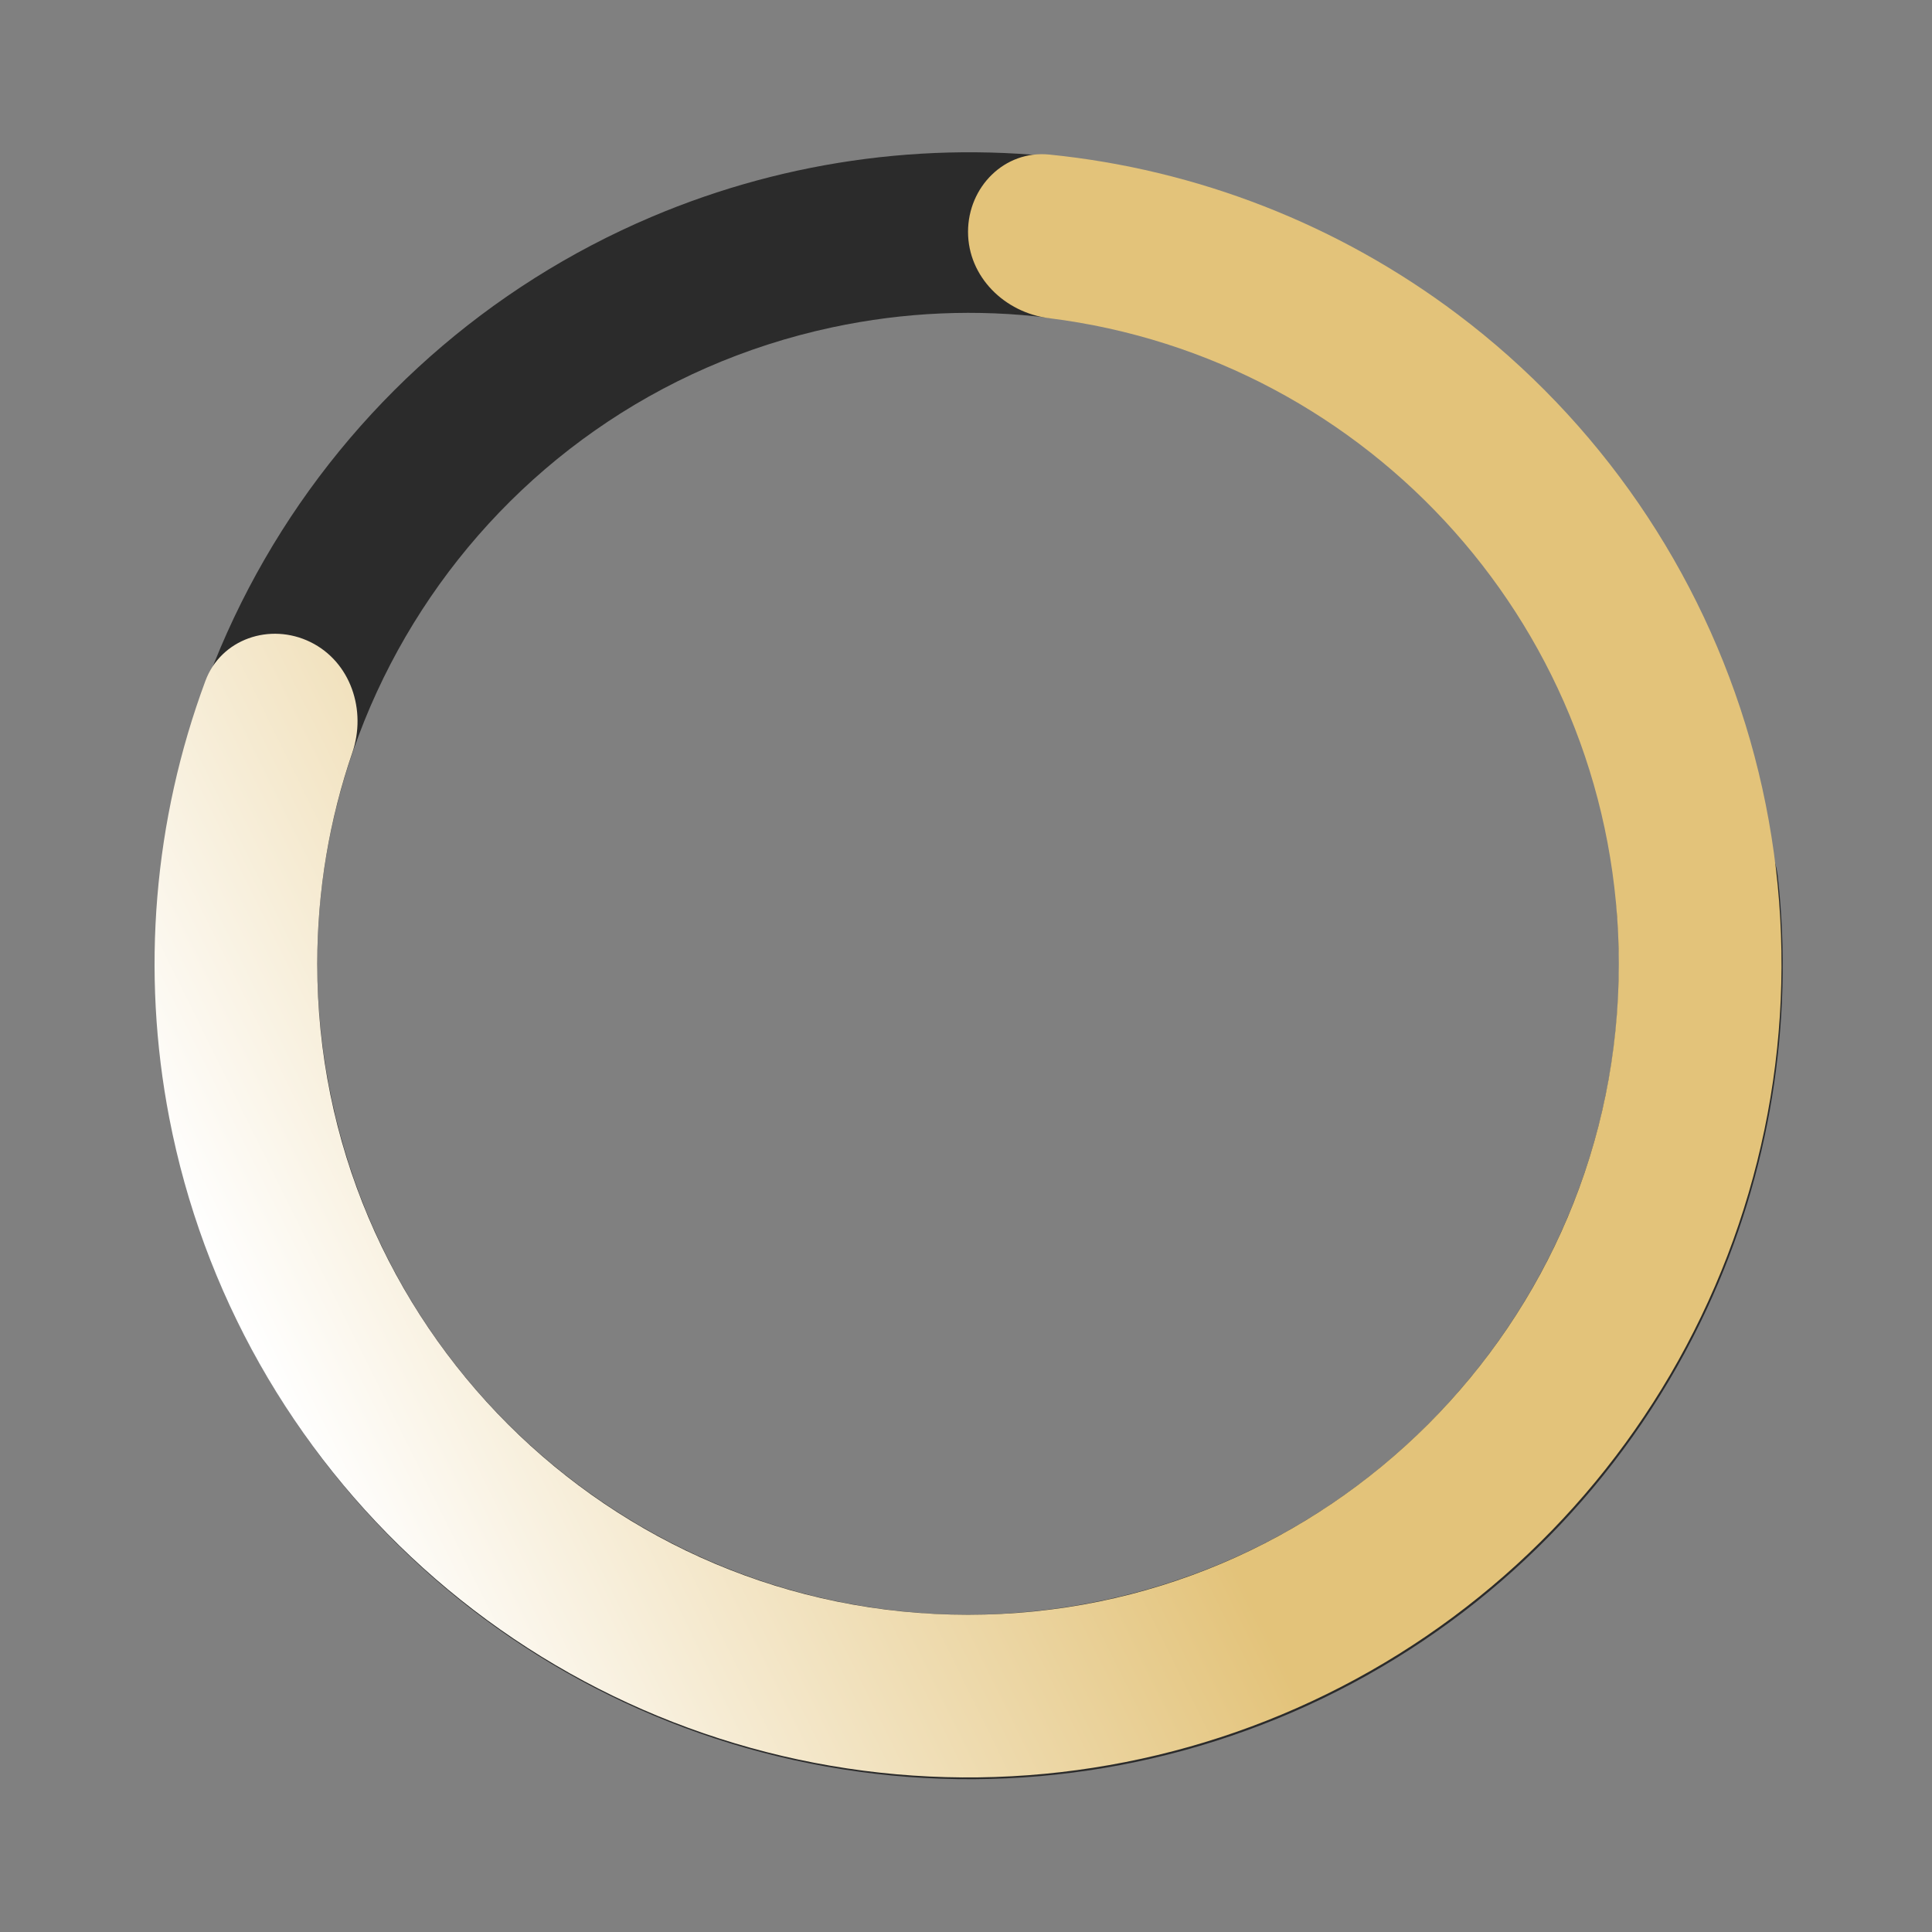
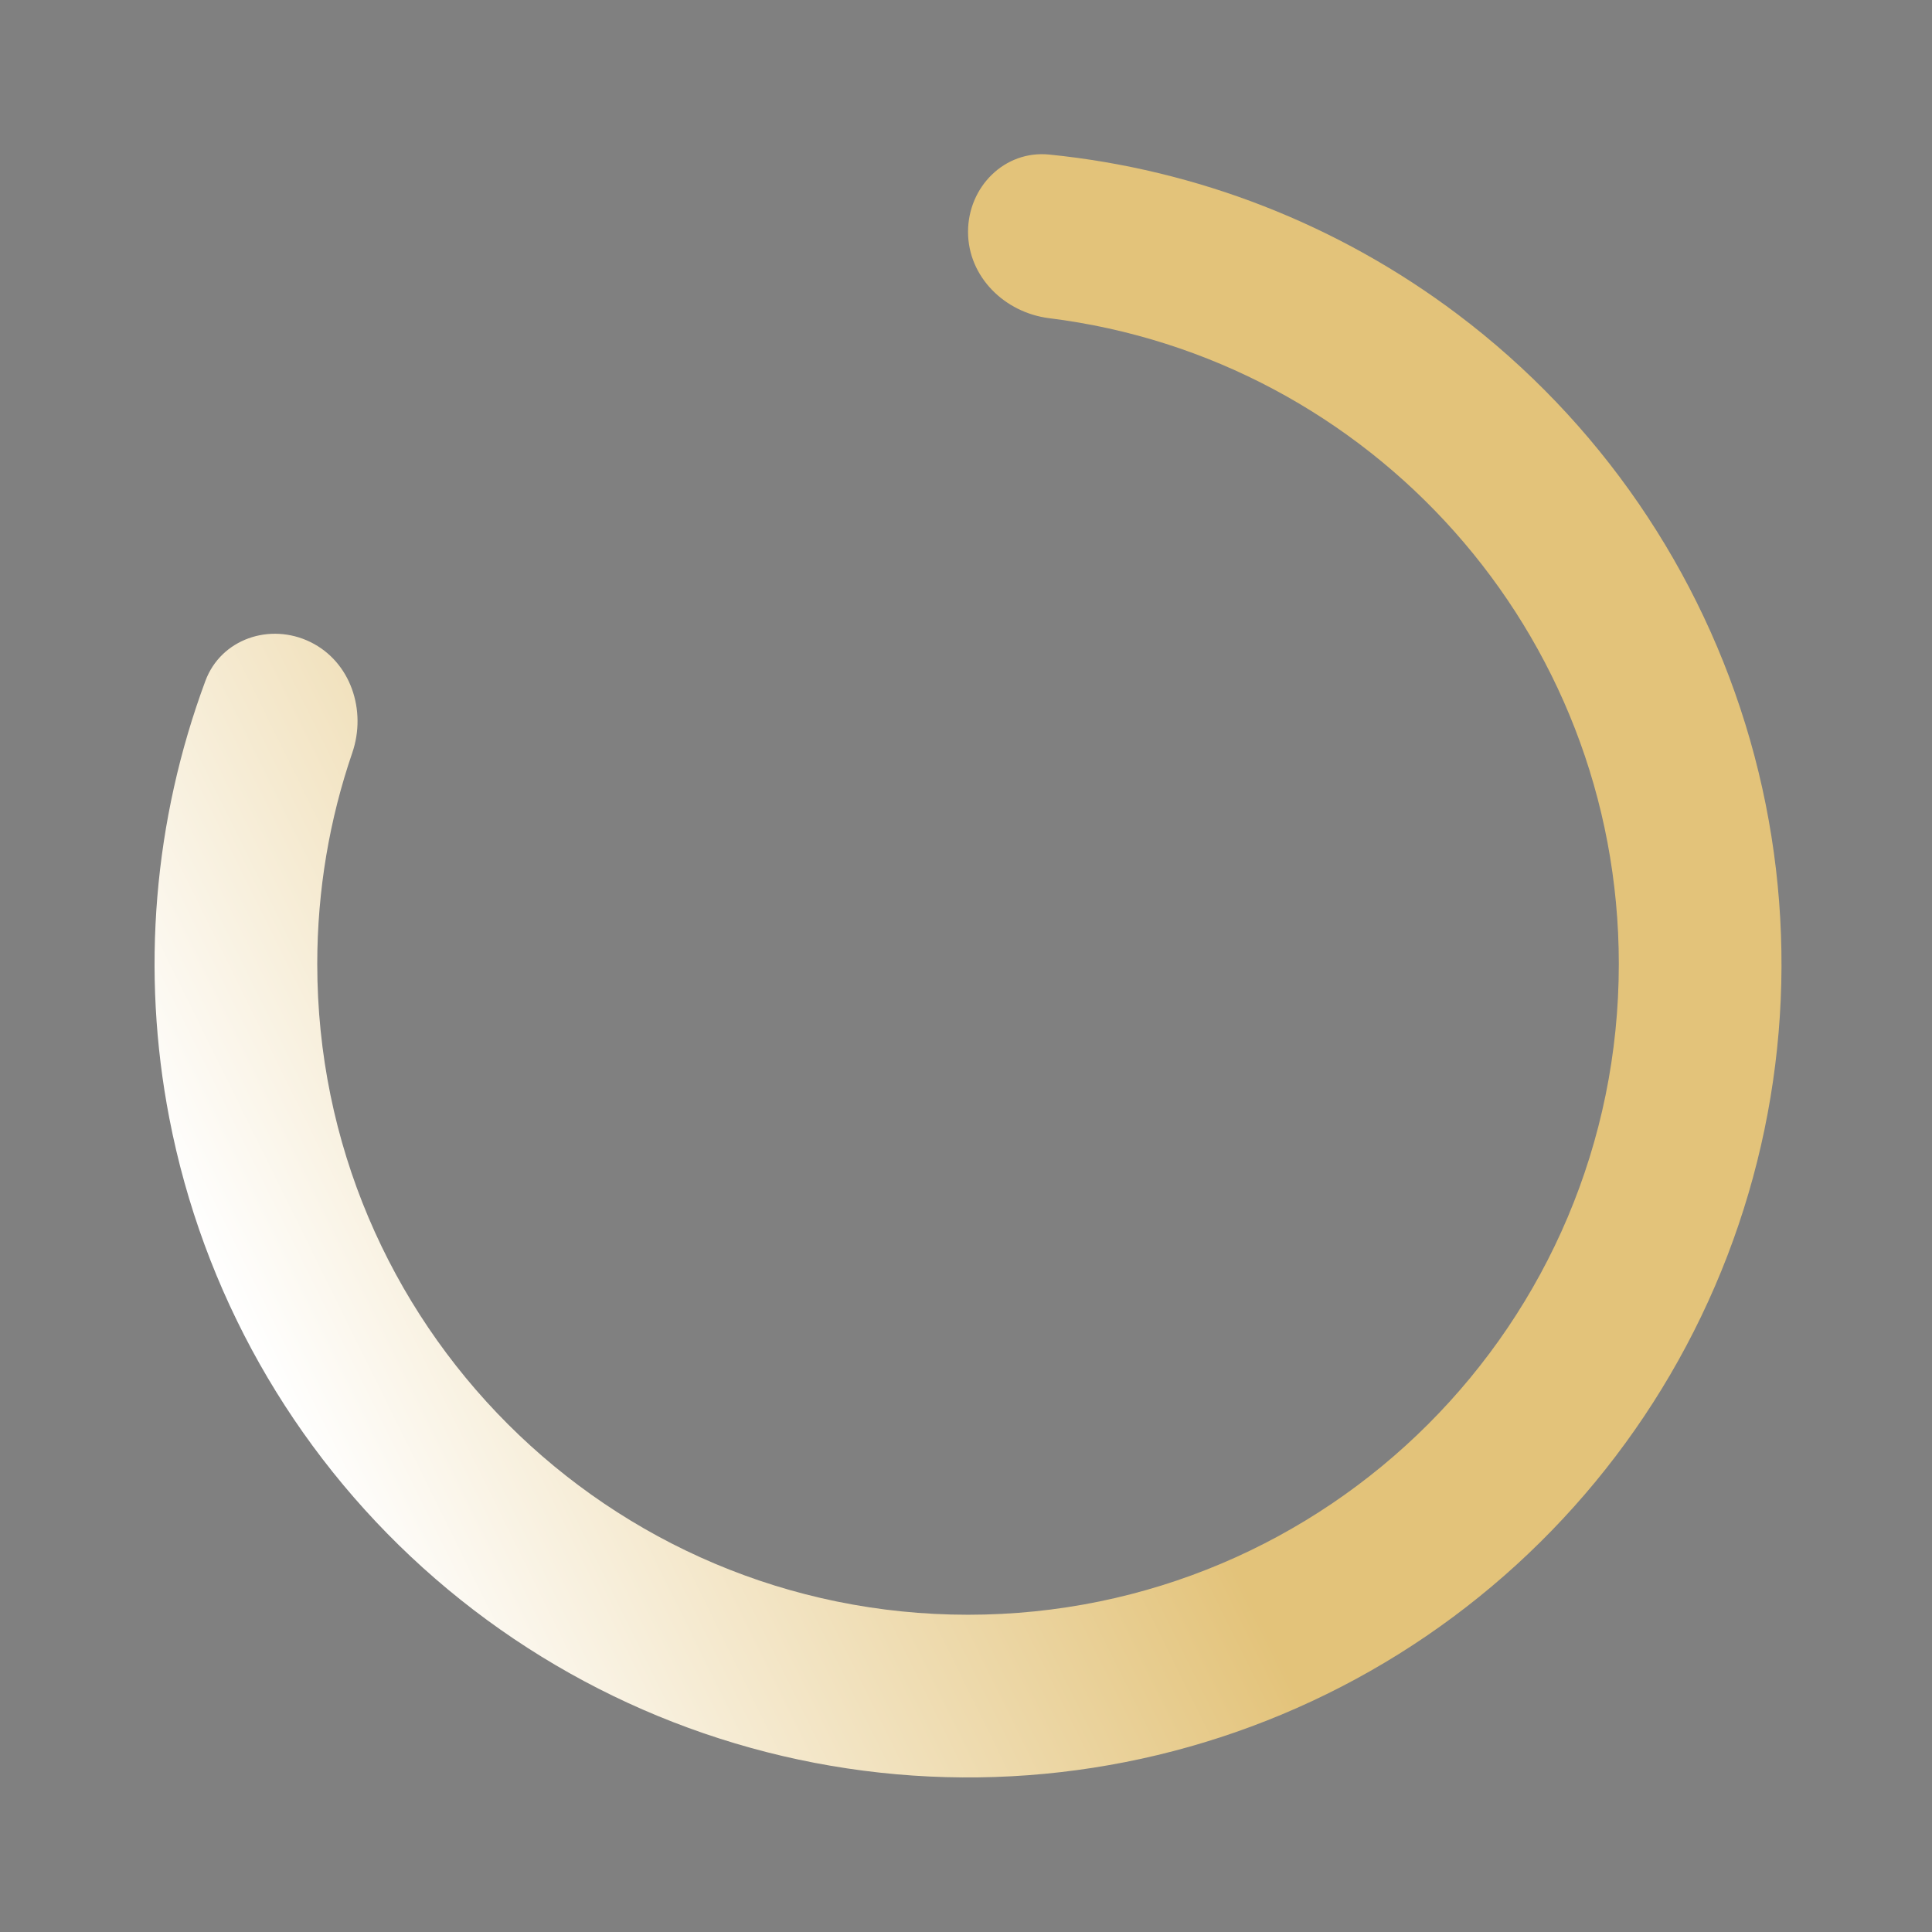
<svg xmlns="http://www.w3.org/2000/svg" width="475" height="475" viewBox="0 0 475 475" fill="none">
  <rect x="0" y="0" width="475" height="475" fill="#808080" stroke="none" />
-   <path fill-rule="evenodd" clip-rule="evenodd" d="M419.67 321.728C435.143 288.434 441.099 251.648 437.084 215.411C435.861 204.372 425.065 197.453 414.205 199.778V199.778C403.37 202.098 396.593 212.762 397.517 223.804C404.132 302.839 351.141 376.362 271.535 393.404C185.127 411.903 100.084 356.852 81.585 270.444C63.087 184.036 118.138 98.993 204.546 80.495C222.503 76.65 240.402 75.982 257.656 78.112C268.504 79.452 279.261 73.142 281.905 62.537V62.537C284.543 51.955 278.106 41.135 267.316 39.552C231.12 34.245 194.022 38.952 160.118 53.351C120.133 70.333 86.764 99.872 65.057 137.502C43.351 175.132 34.486 218.806 39.805 261.921C45.123 305.036 64.335 345.247 94.535 376.475C124.735 407.702 164.282 428.247 207.195 435.003C250.108 441.759 294.054 434.36 332.389 413.923C370.723 393.486 401.361 361.123 419.67 321.728Z" fill="#2B2B2B" />
  <path fill-rule="evenodd" clip-rule="evenodd" d="M358.392 77.295C329.046 55.173 294.282 41.642 257.967 37.999C246.977 36.896 238 45.954 238 57V57C238 68.046 246.999 76.869 257.96 78.233C336.906 88.057 398 155.394 398 237C398 325.366 326.366 397 238 397C149.635 397 78 325.366 78 237C78 218.83 81.029 201.367 86.609 185.089C90.189 174.648 86.222 162.701 76.309 157.848V157.848C66.4 152.998 54.334 157.073 50.495 167.415C37.794 201.64 34.658 238.821 41.627 274.914C49.862 317.568 71.761 356.381 104.013 385.484C136.265 414.587 177.116 432.398 220.389 436.223C263.662 440.048 307.004 429.68 343.861 406.686C380.719 383.692 409.087 349.323 424.677 308.775C440.268 268.227 442.232 223.705 430.272 181.942C418.313 140.179 393.081 103.445 358.392 77.295Z" fill="url(#paint0_linear_434_25)" />
  <defs>
    <linearGradient id="paint0_linear_434_25" x1="47" y1="302.093" x2="408.857" y2="123.027" gradientUnits="userSpaceOnUse">
      <stop stop-color="#E3C37A" />
      <stop offset="0" stop-color="white" />
      <stop offset="0.479" stop-color="#E3C37A" />
      <stop offset="1" stop-color="#E3C37A" />
    </linearGradient>
  </defs>
</svg>